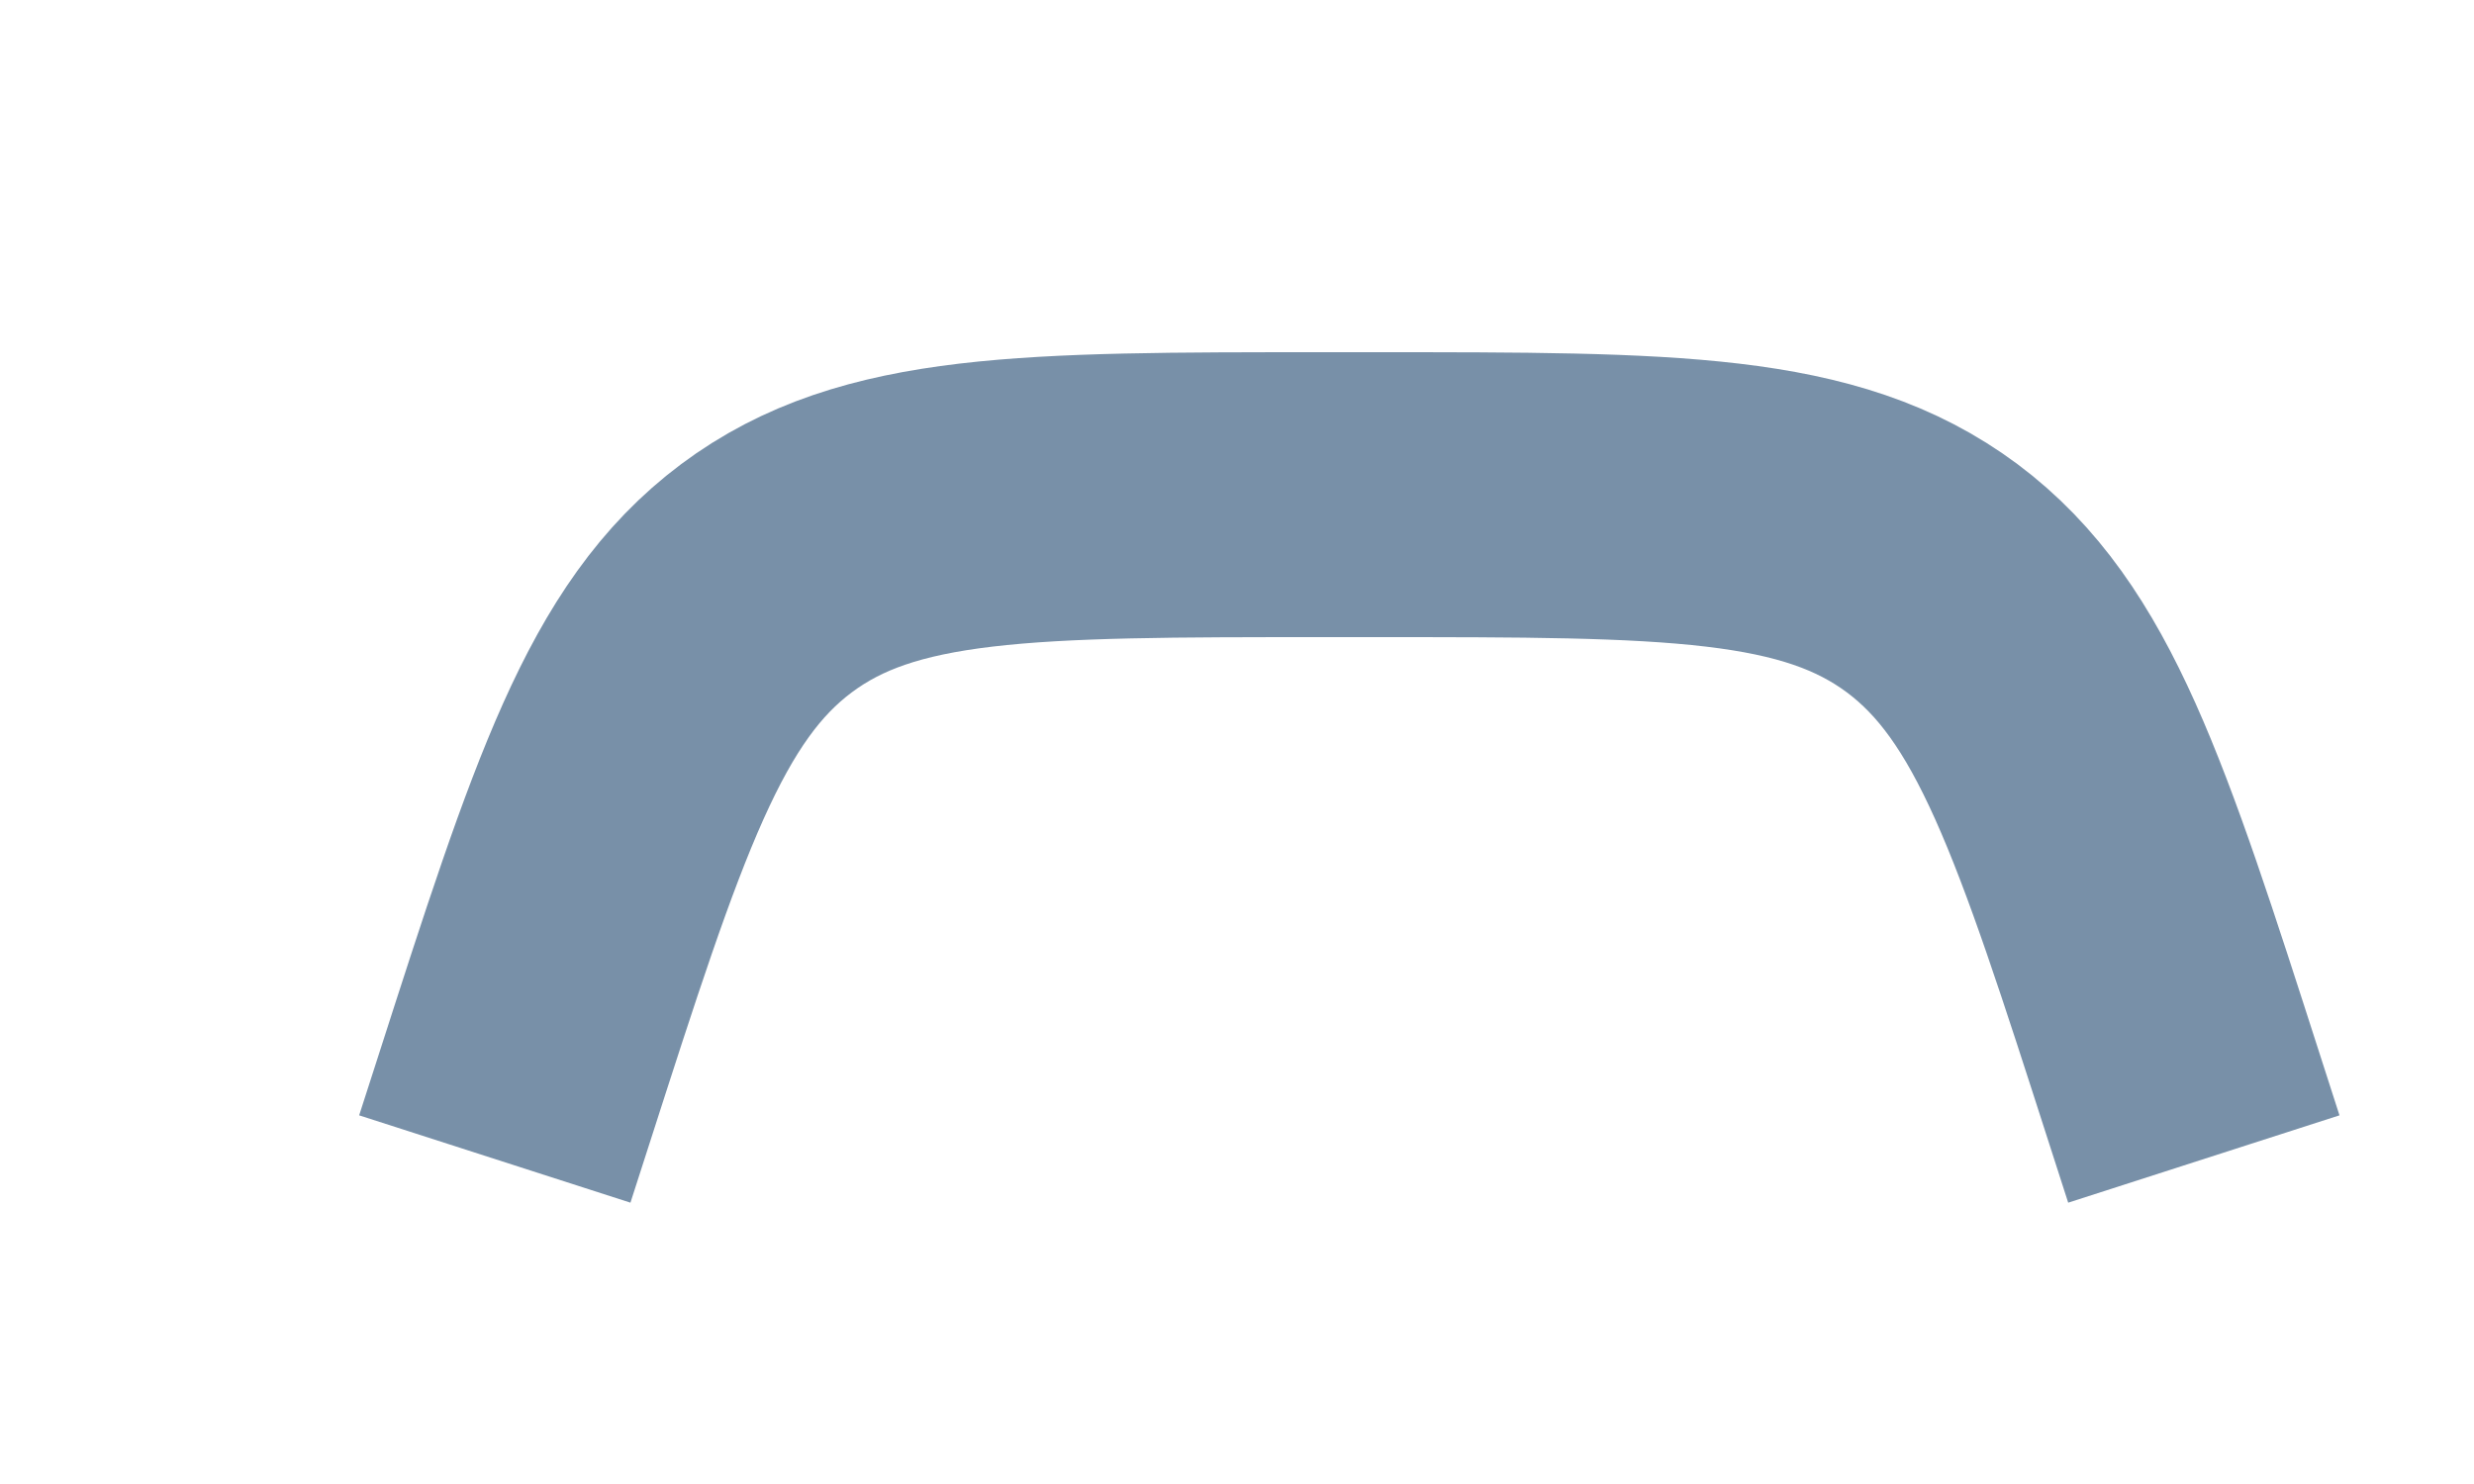
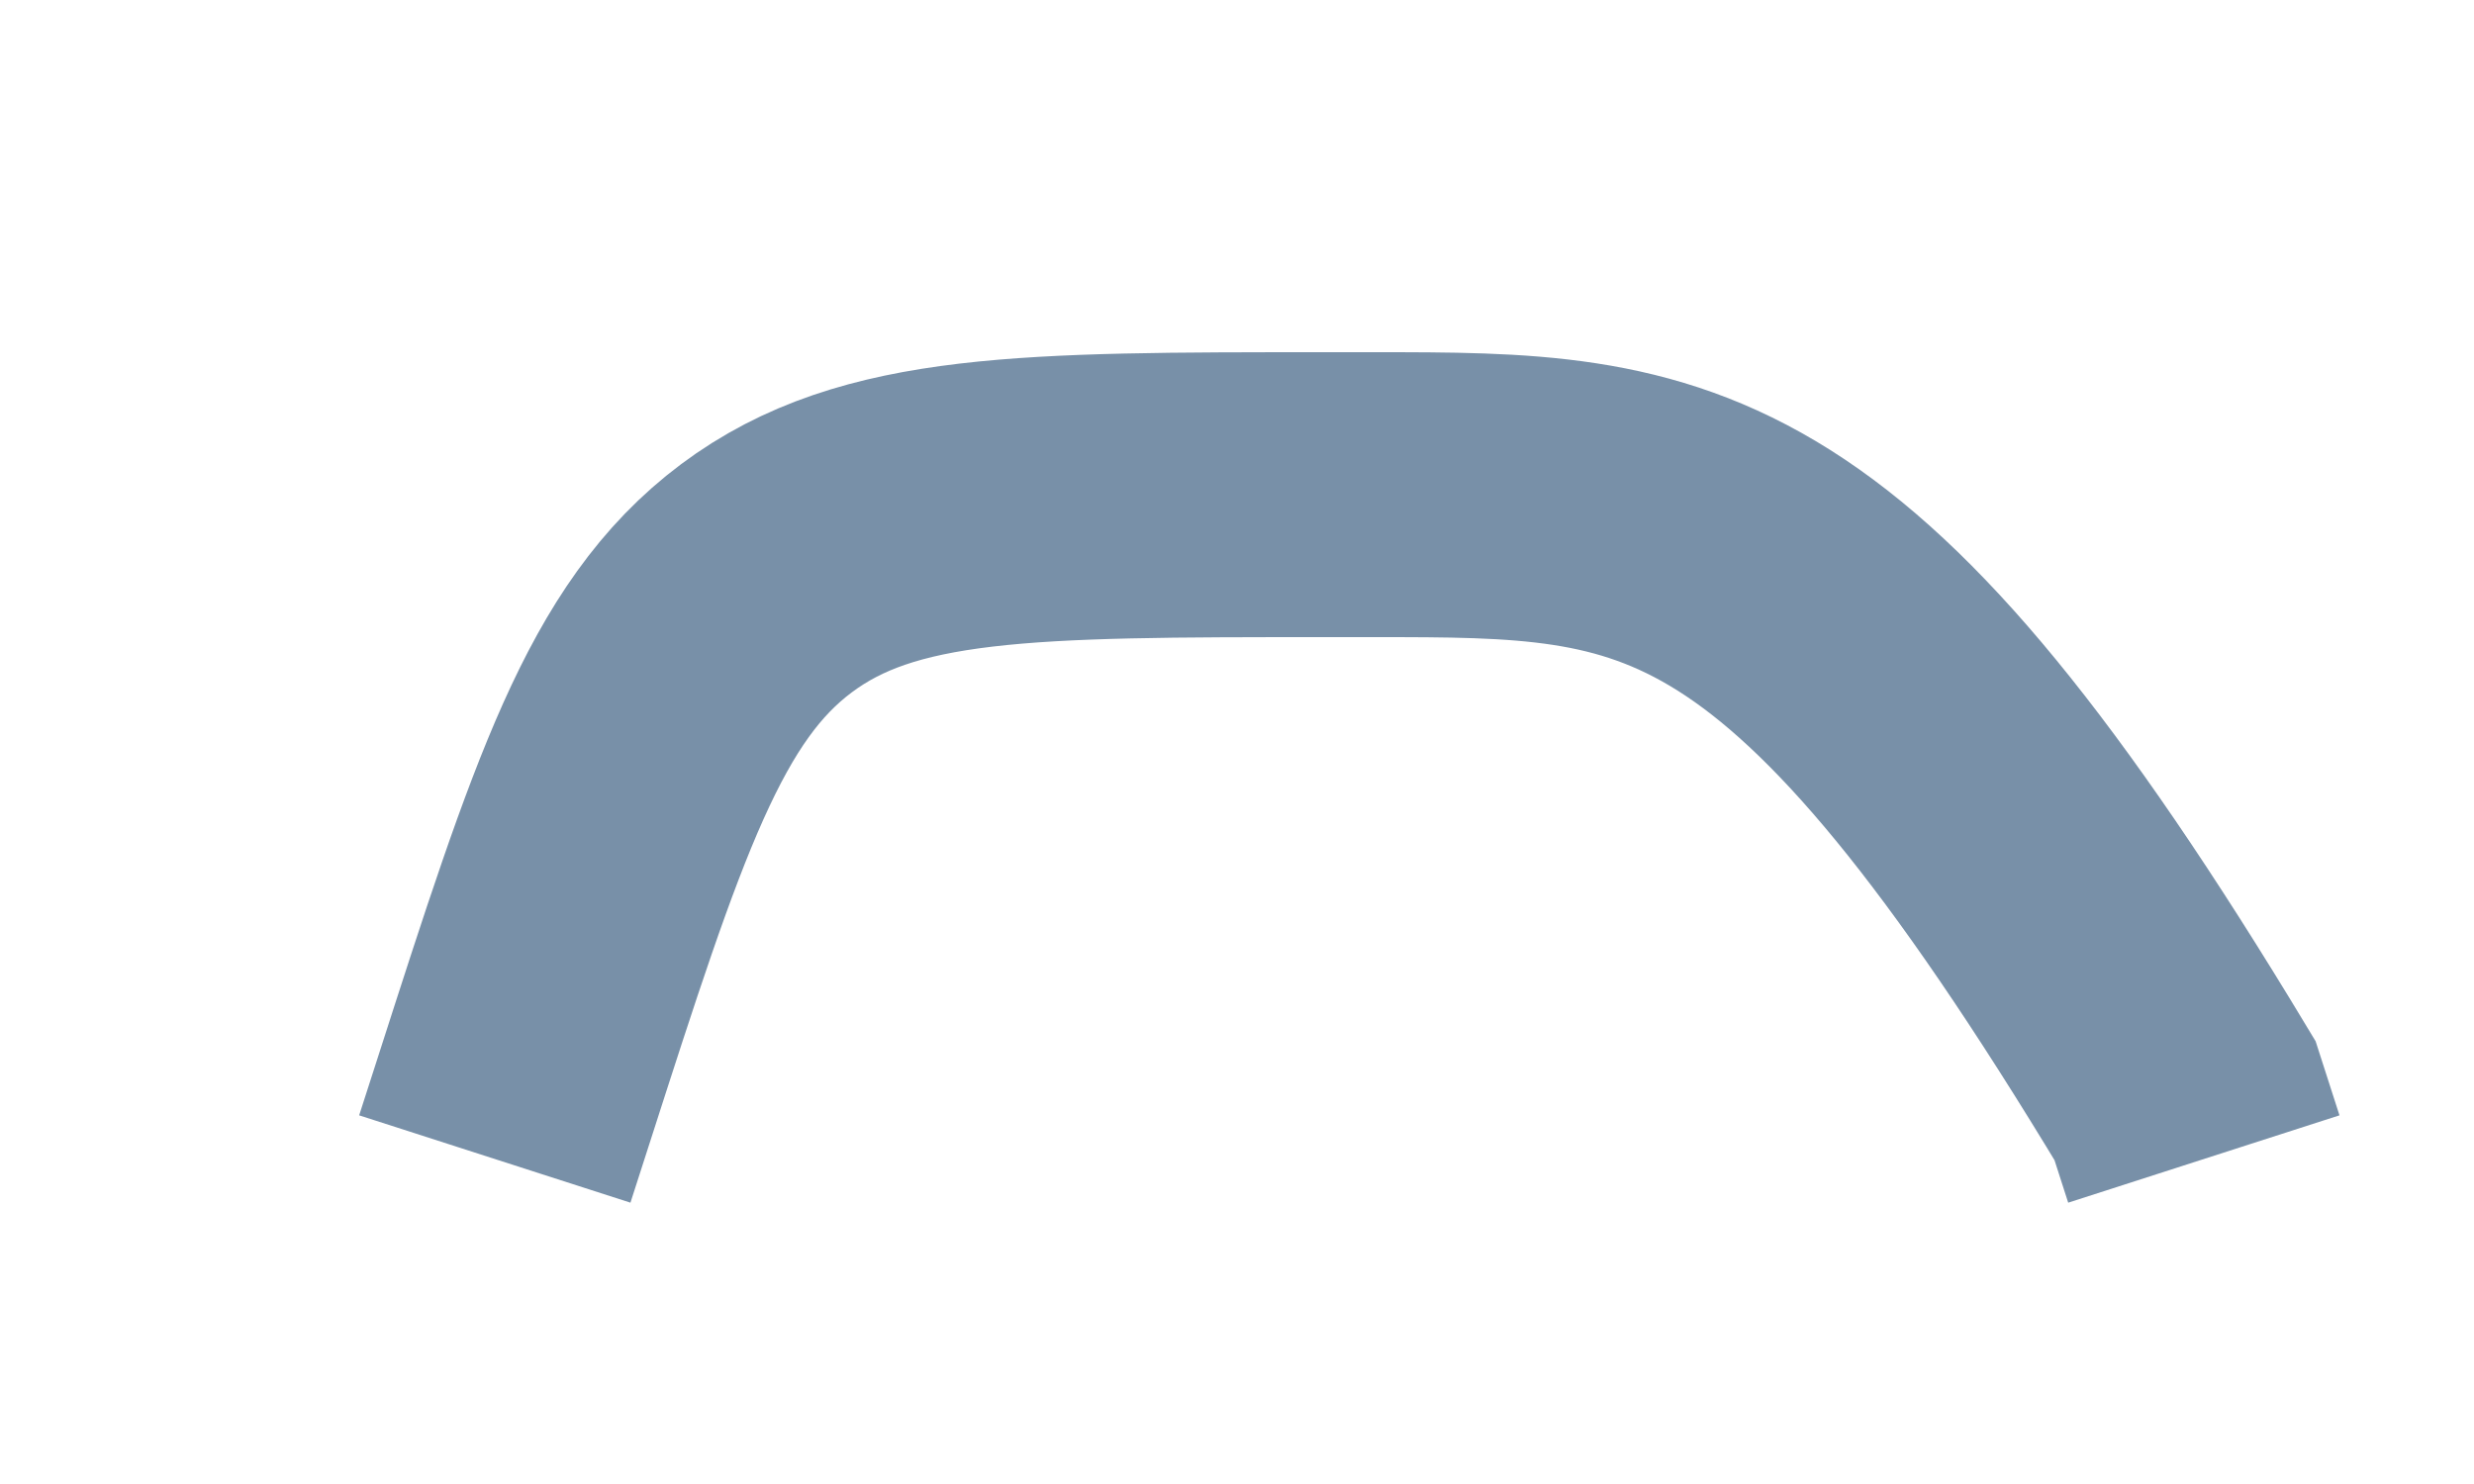
<svg xmlns="http://www.w3.org/2000/svg" fill="none" height="100%" overflow="visible" preserveAspectRatio="none" style="display: block;" viewBox="0 0 5 3" width="100%">
-   <path d="M4.454 2.343L4.416 2.225C4.226 1.634 4.131 1.338 3.905 1.169C3.678 1 3.378 1 2.777 1H2.676C2.076 1 1.775 1 1.549 1.169C1.323 1.338 1.228 1.634 1.038 2.225L1 2.343" id="Vector" stroke="#7890A8" stroke-width="0.576" />
+   <path d="M4.454 2.343L4.416 2.225C3.678 1 3.378 1 2.777 1H2.676C2.076 1 1.775 1 1.549 1.169C1.323 1.338 1.228 1.634 1.038 2.225L1 2.343" id="Vector" stroke="#7890A8" stroke-width="0.576" />
</svg>